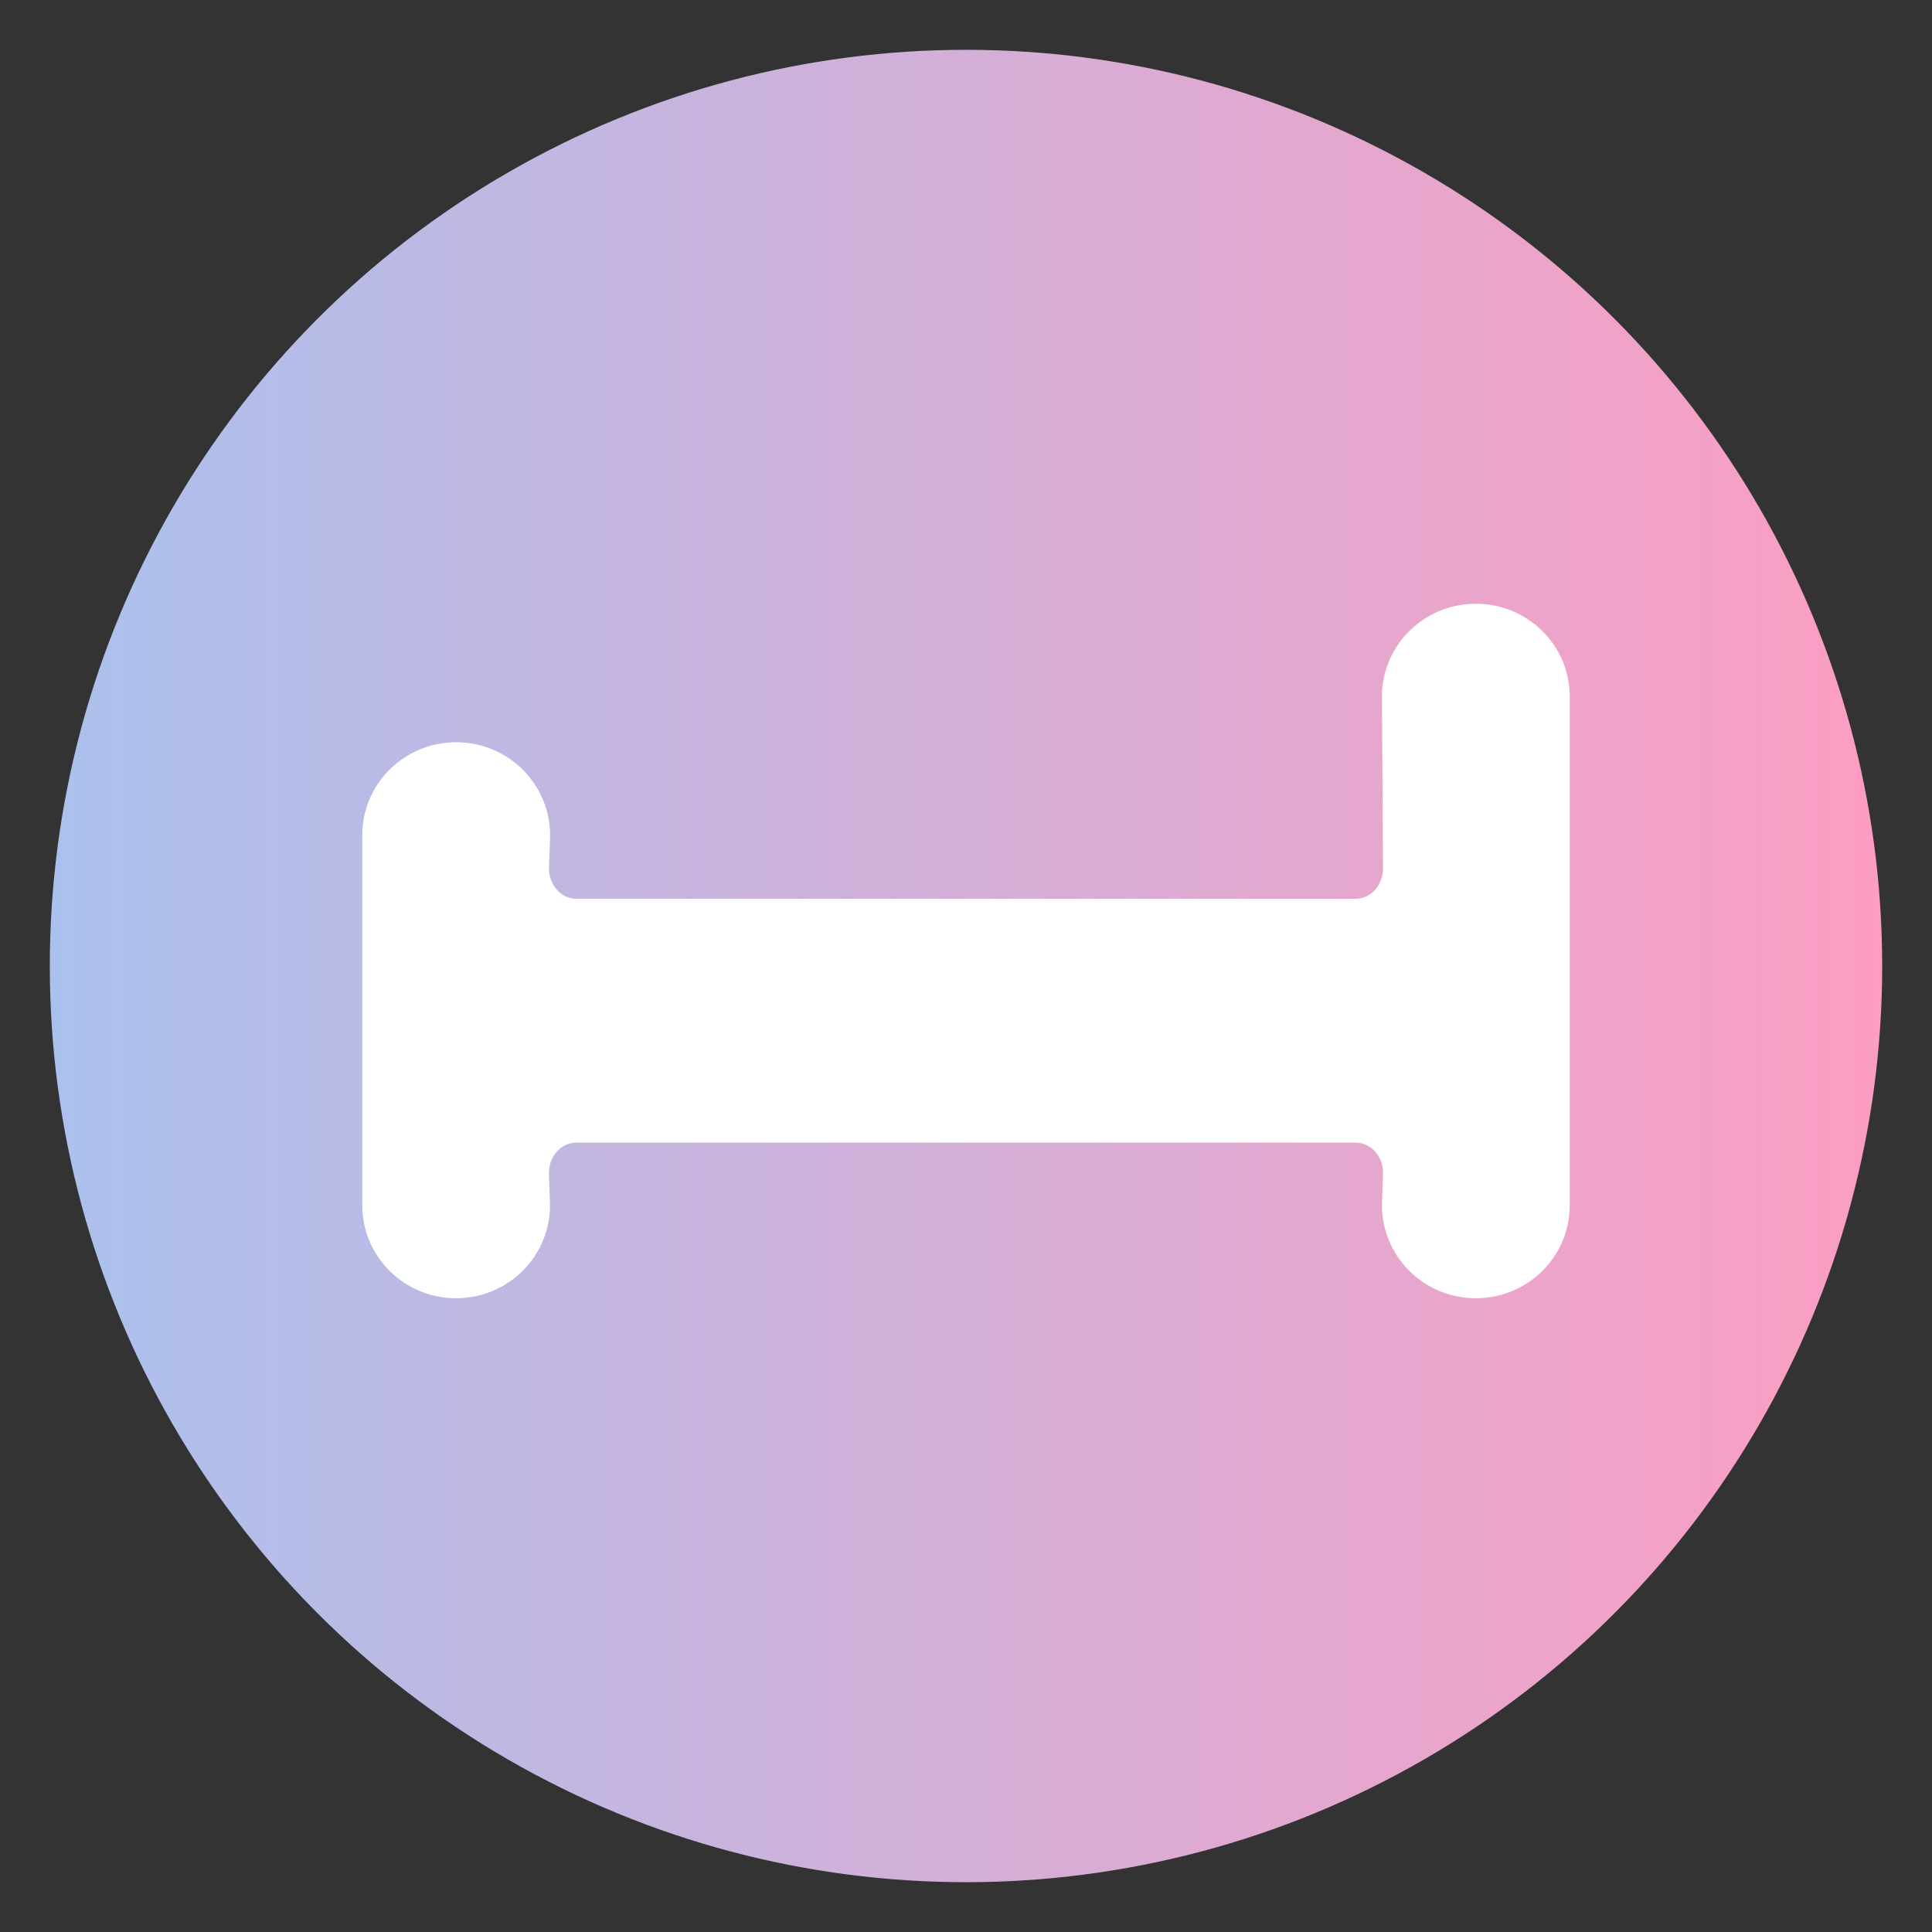
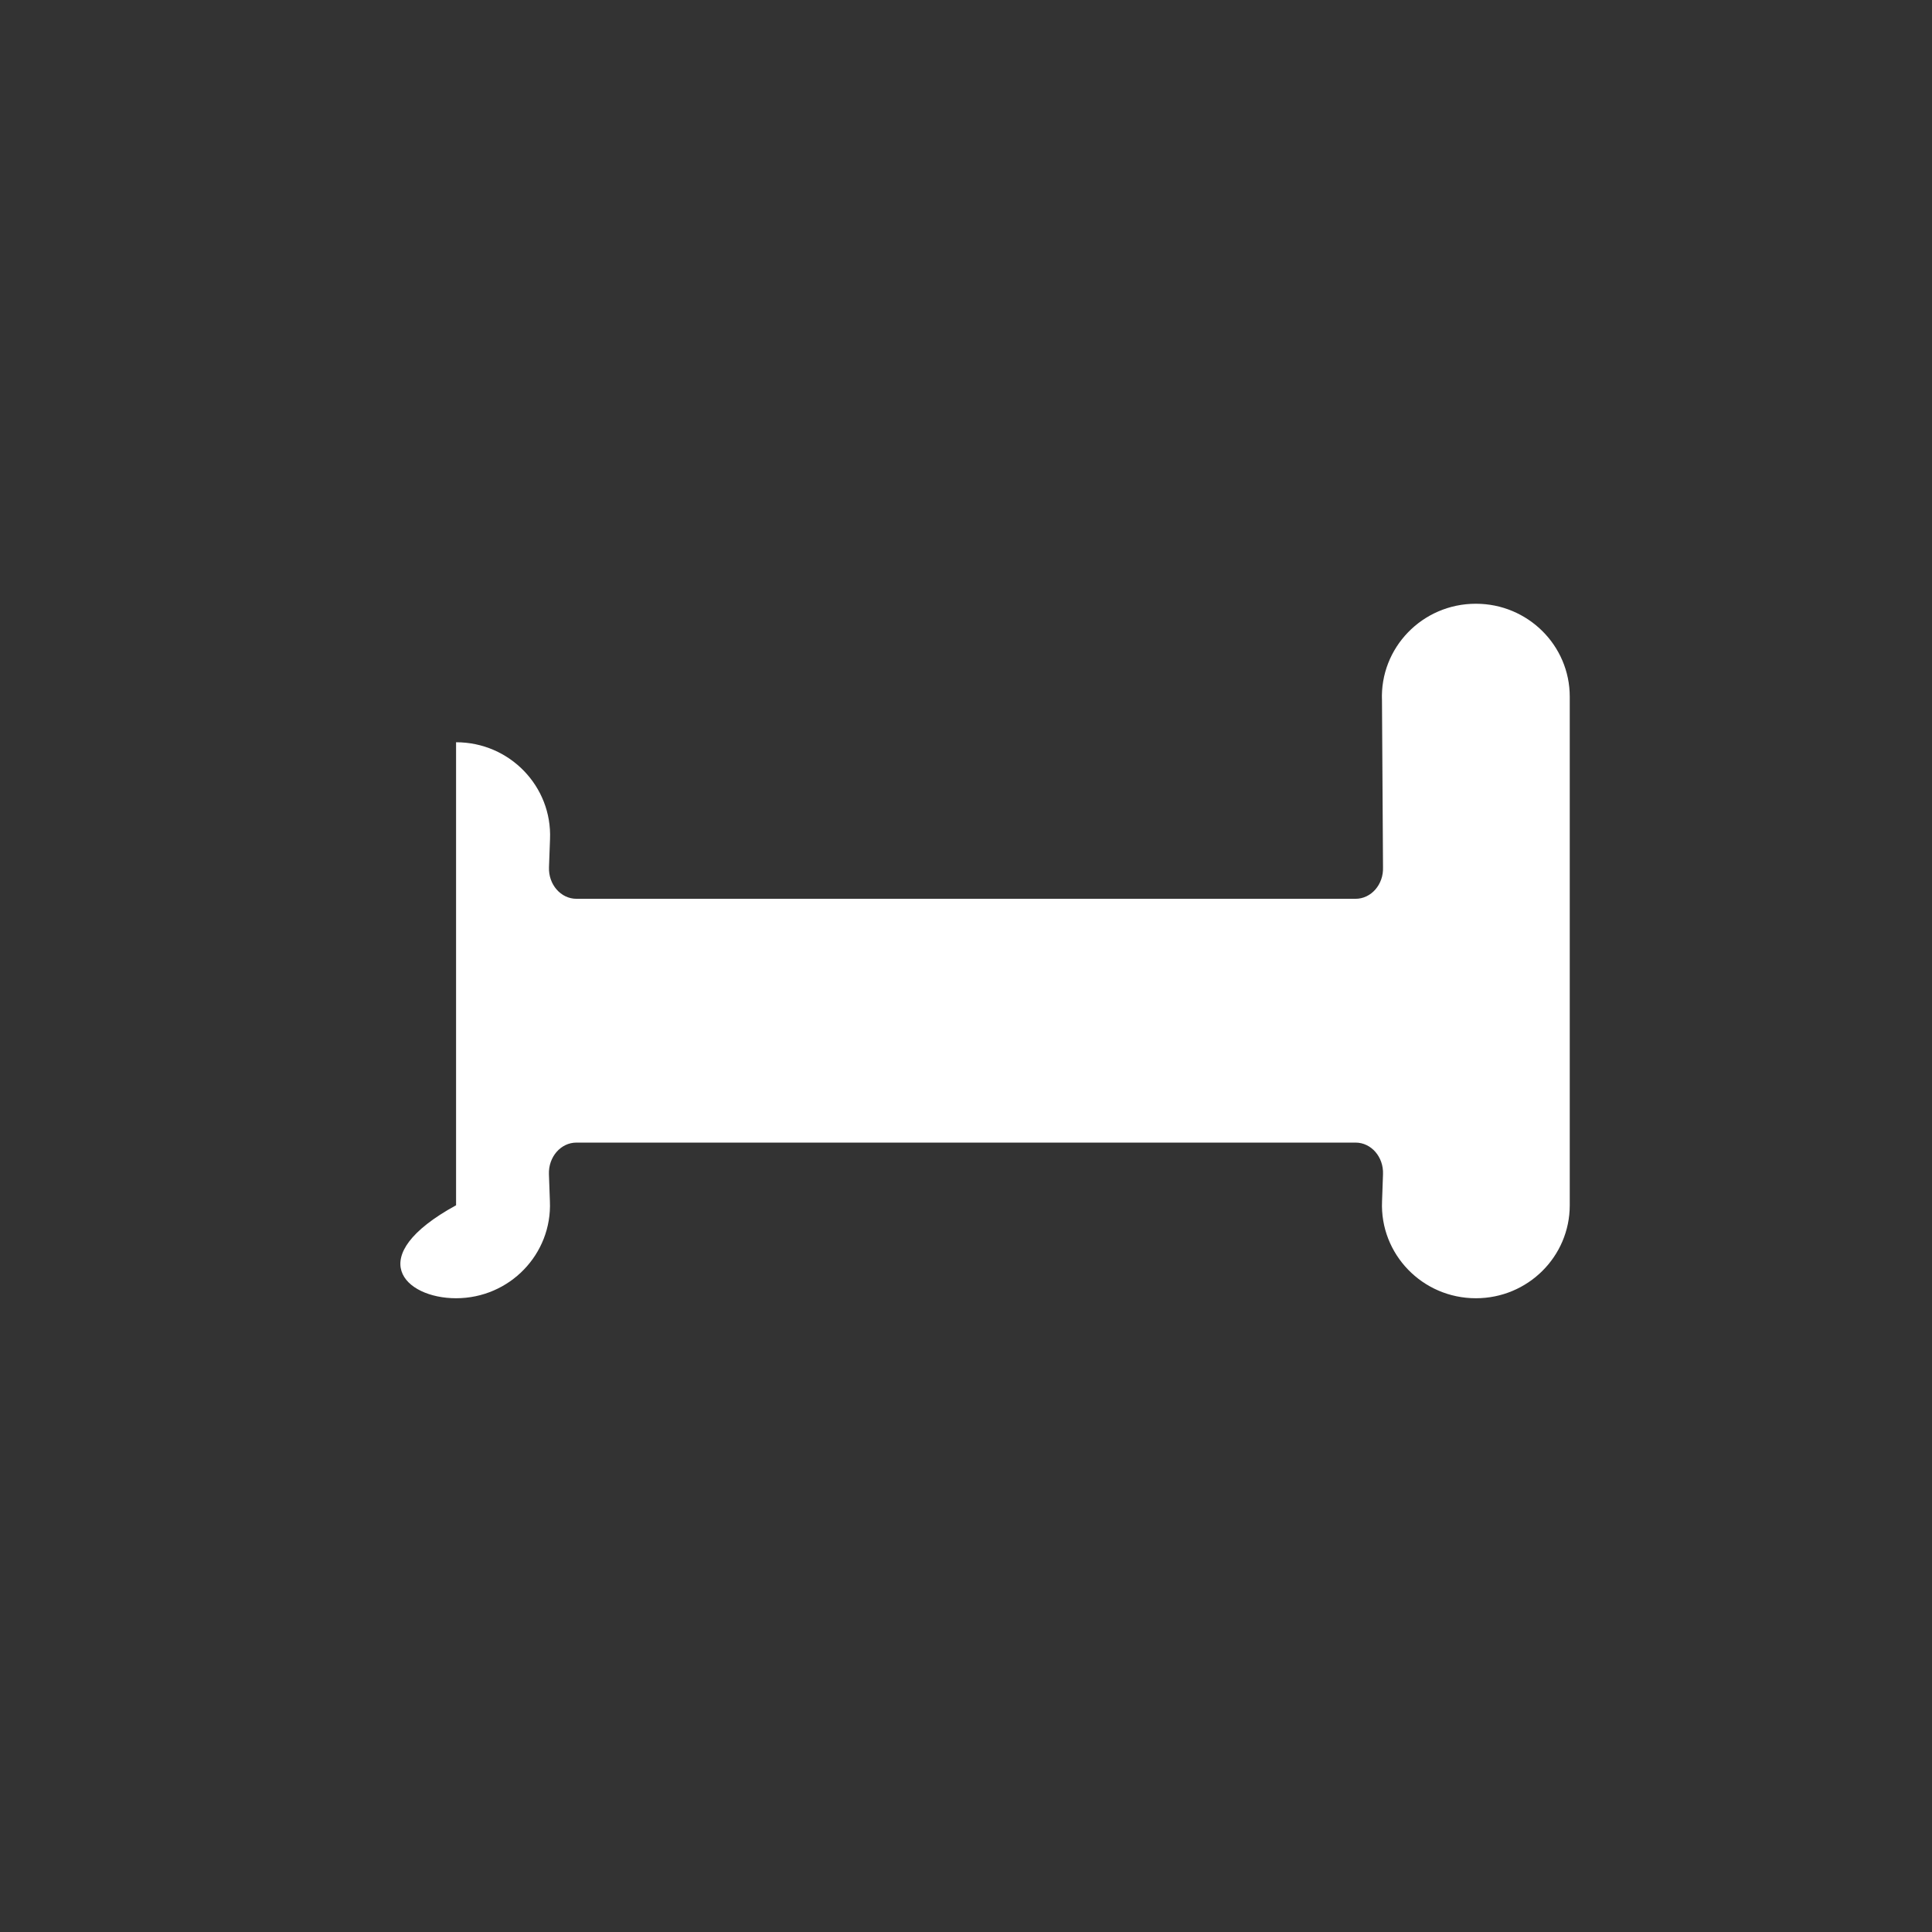
<svg xmlns="http://www.w3.org/2000/svg" width="32" height="32" viewBox="0 0 32 32" fill="none">
  <rect x="0" y="0" width="32" height="32" fill="#333333" stroke="none" />
  <g clip-path="url(#clip0_1_508)">
-     <circle cx="16" cy="16" r="15.175" fill="url(#paint0_linear_1_508)" />
-     <path fill-rule="evenodd" clip-rule="evenodd" d="M26 19.963V11.539C26 10.689 25.304 10 24.446 10H24.443C23.559 10 22.853 10.729 22.89 11.604L22.907 14.364C22.918 14.649 22.711 14.887 22.452 14.887H9.548C9.289 14.887 9.082 14.65 9.093 14.364L9.11 13.9C9.147 13.024 8.44 12.294 7.555 12.294H7.554C6.696 12.294 6 12.983 6 13.833V19.963C6 20.814 6.696 21.503 7.554 21.503C8.439 21.503 9.146 20.773 9.108 19.897L9.092 19.448C9.082 19.163 9.288 18.925 9.547 18.925H22.453C22.712 18.925 22.918 19.163 22.907 19.448L22.891 19.898C22.854 20.773 23.56 21.503 24.444 21.503H24.446C25.304 21.503 26 20.814 26 19.963Z" fill="white" />
+     <path fill-rule="evenodd" clip-rule="evenodd" d="M26 19.963V11.539C26 10.689 25.304 10 24.446 10H24.443C23.559 10 22.853 10.729 22.89 11.604L22.907 14.364C22.918 14.649 22.711 14.887 22.452 14.887H9.548C9.289 14.887 9.082 14.65 9.093 14.364L9.11 13.9C9.147 13.024 8.44 12.294 7.555 12.294H7.554V19.963C6 20.814 6.696 21.503 7.554 21.503C8.439 21.503 9.146 20.773 9.108 19.897L9.092 19.448C9.082 19.163 9.288 18.925 9.547 18.925H22.453C22.712 18.925 22.918 19.163 22.907 19.448L22.891 19.898C22.854 20.773 23.56 21.503 24.444 21.503H24.446C25.304 21.503 26 20.814 26 19.963Z" fill="white" />
  </g>
  <defs>
    <linearGradient id="paint0_linear_1_508" x1="0.825" y1="16" x2="31.175" y2="16" gradientUnits="userSpaceOnUse">
      <stop stop-color="#ABC1ED" />
      <stop offset="1" stop-color="#FC9DC2" />
    </linearGradient>
    <clipPath id="clip0_1_508">
      <rect width="32" height="32" fill="white" />
    </clipPath>
  </defs>
</svg>